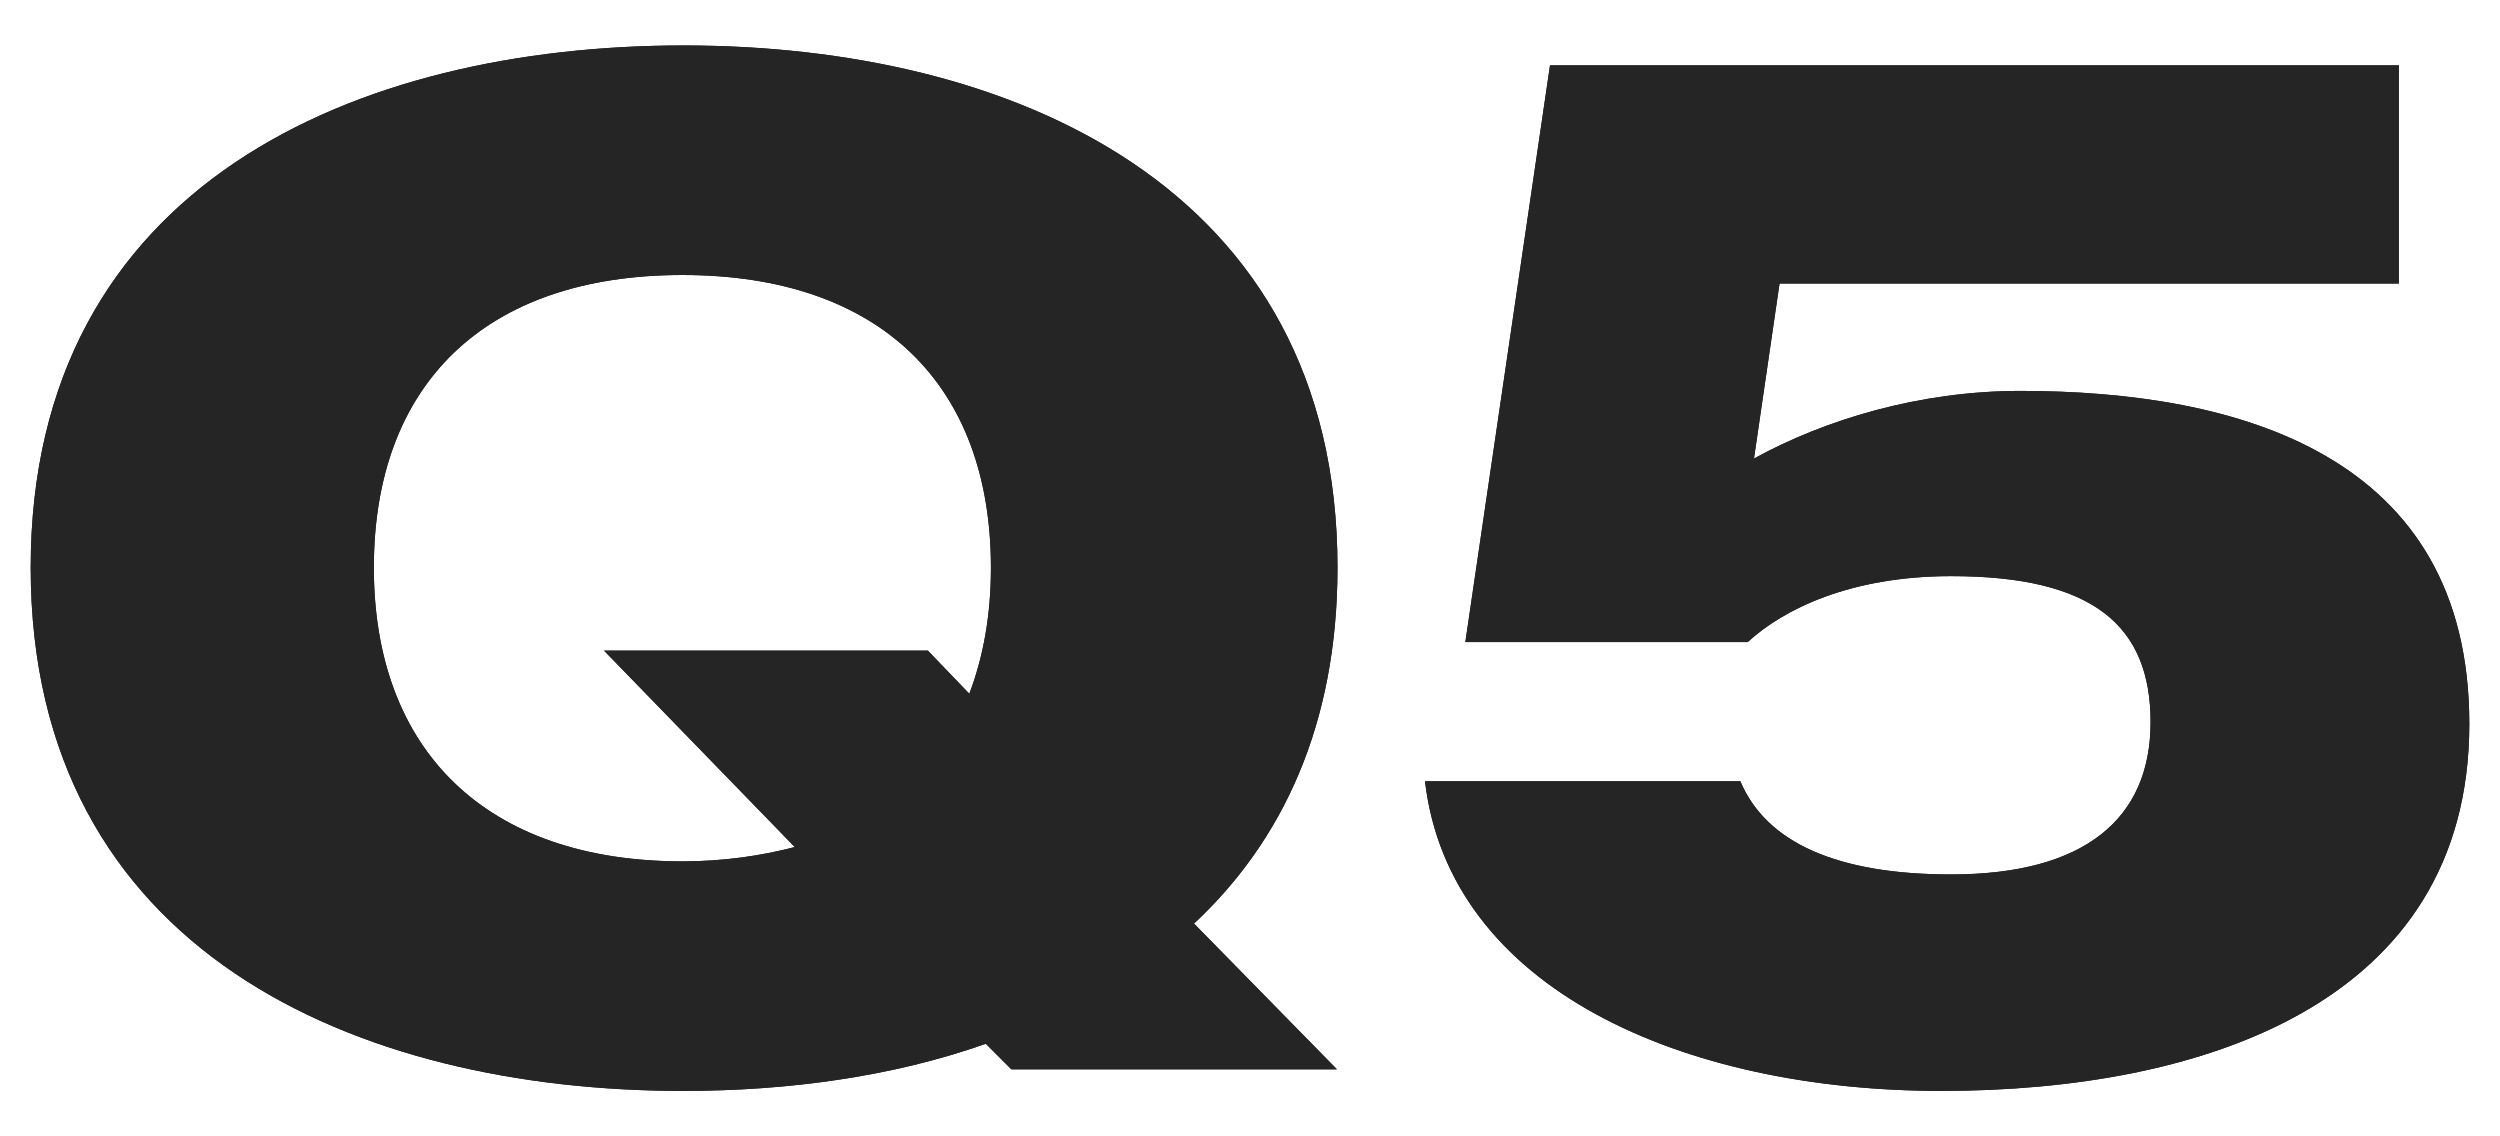
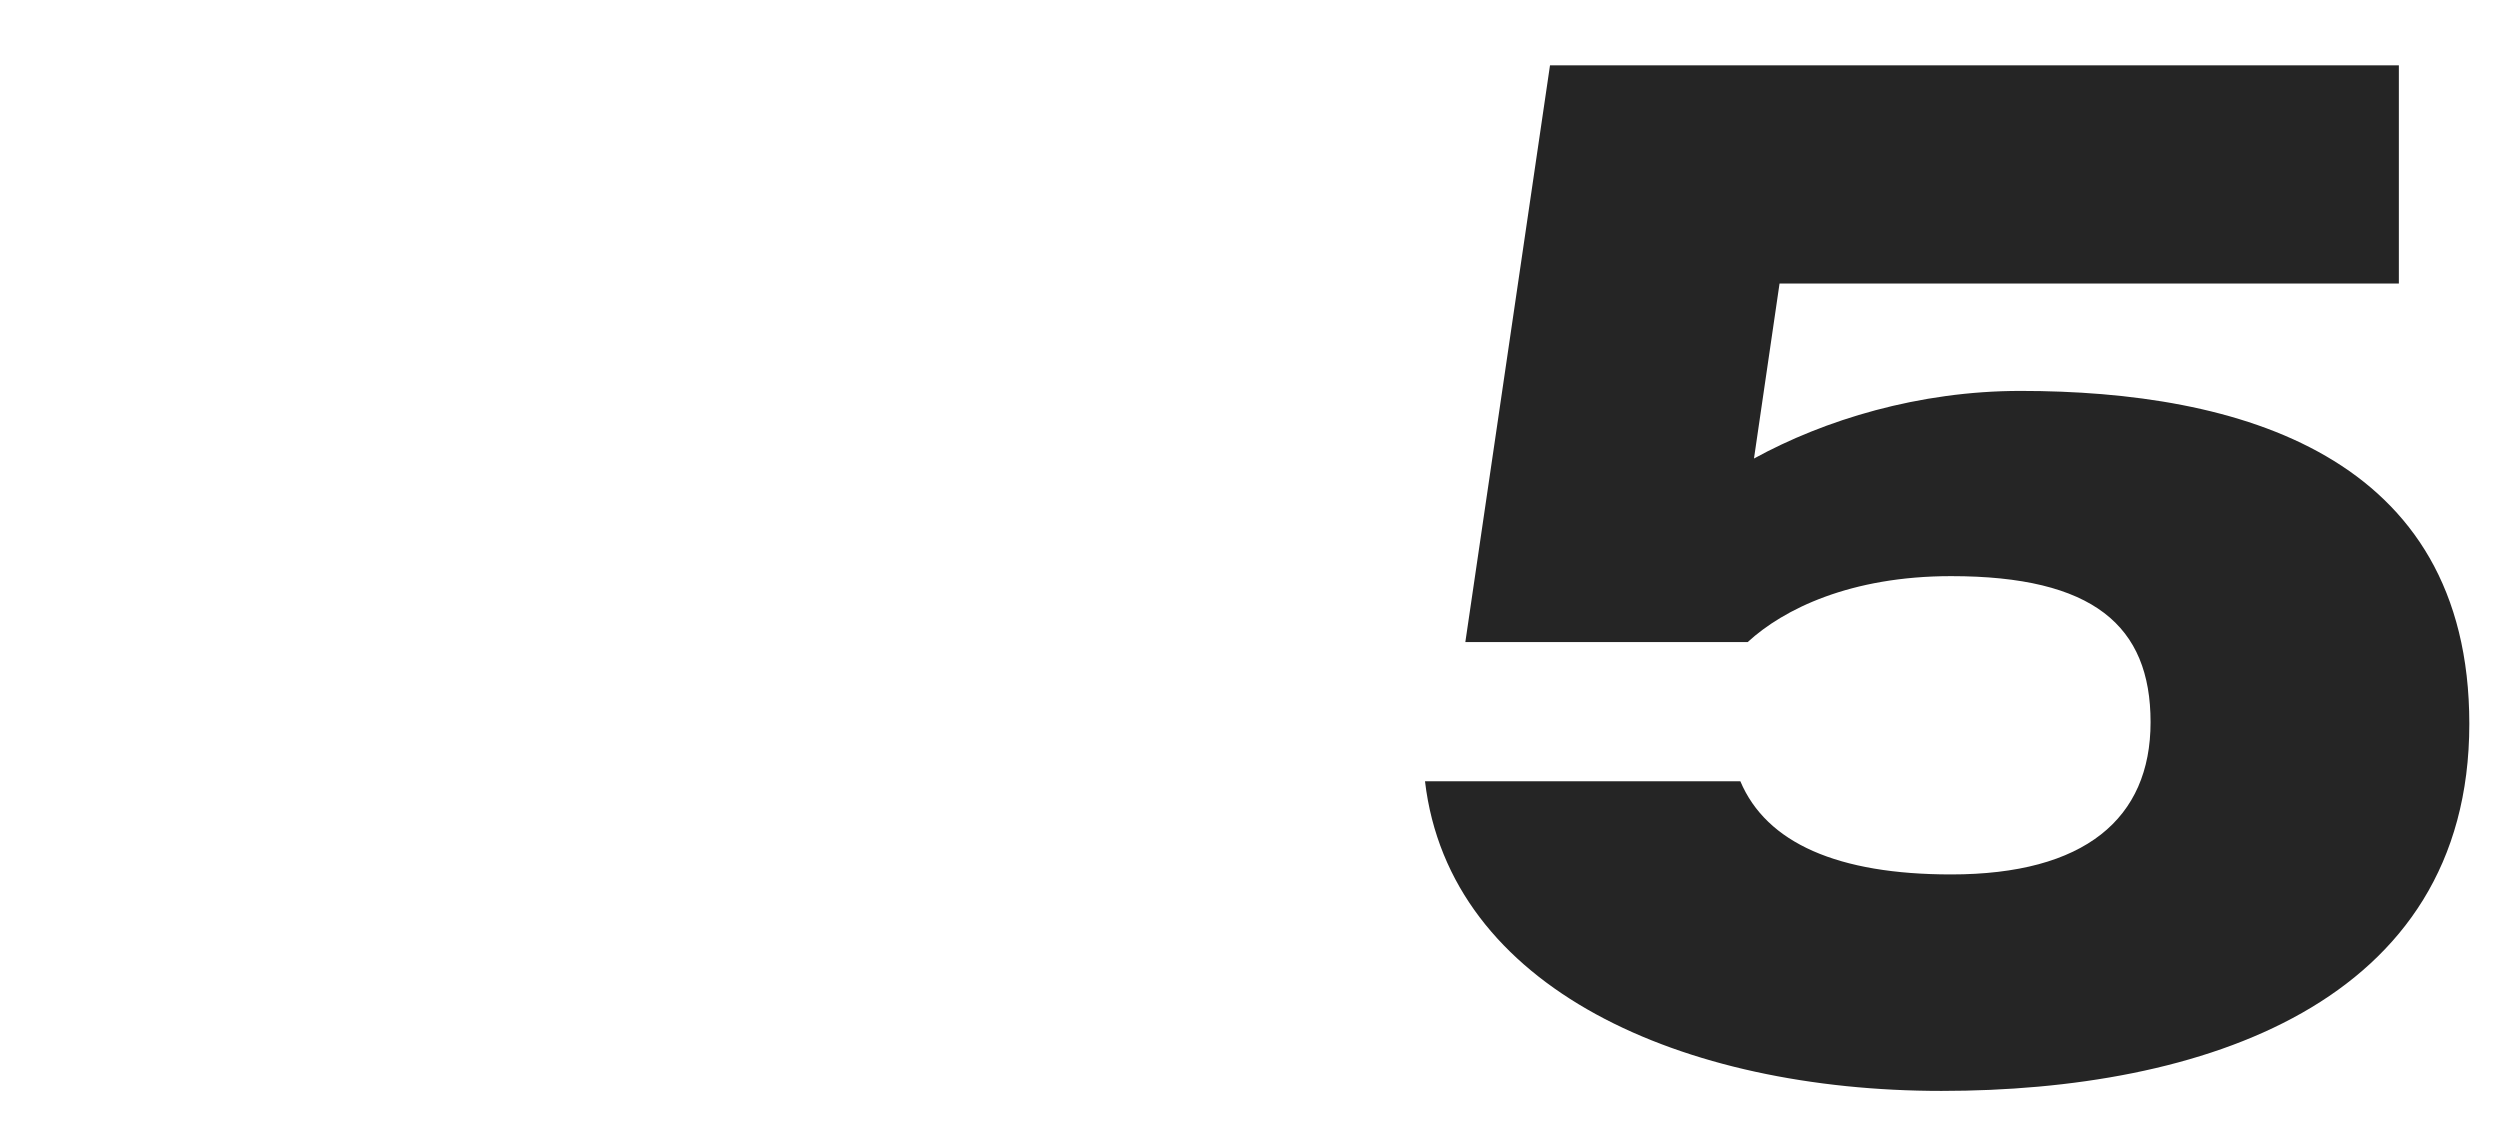
<svg xmlns="http://www.w3.org/2000/svg" id="_レイヤー_1" viewBox="0 0 44 20">
  <defs>
    <style>.cls-1{fill:#252525;stroke-width:0px;}</style>
  </defs>
-   <path class="cls-1" d="M21.01,16.25l2.52,2.57h-5.73l-.45-.45c-1.64.58-3.48.83-5.33.83-5.73,0-11.48-2.45-11.48-9.21S6.3.8,12.03.8s11.51,2.45,11.51,9.19c0,2.78-.98,4.82-2.52,6.26ZM13.99,14.91l-3.36-3.46h5.7l.73.76c.25-.66.38-1.39.38-2.22,0-3.21-1.94-5.15-5.43-5.15s-5.43,1.94-5.43,5.15,1.97,5.17,5.43,5.17c.73,0,1.39-.1,1.97-.25Z" />
-   <path class="cls-1" d="M43.46,12.74c0,4.95-4.75,6.46-9.29,6.46s-8.66-1.79-9.09-5.45h5.55c.46,1.09,1.72,1.64,3.71,1.64,2.35,0,3.51-.98,3.51-2.68s-1.01-2.57-3.51-2.57c-1.77,0-2.95.58-3.58,1.16h-4.97l1.49-10.15h14.94v3.84h-10.9l-.45,3.08c1.24-.68,2.9-1.19,4.69-1.19,3.81,0,7.9,1.11,7.9,5.86Z" />
-   <path class="cls-1" d="M21.01,16.25l2.52,2.57h-5.73l-.45-.45c-1.64.58-3.48.83-5.33.83-5.73,0-11.48-2.45-11.48-9.21S6.3.8,12.03.8s11.51,2.45,11.51,9.19c0,2.78-.98,4.82-2.52,6.26ZM13.99,14.91l-3.36-3.46h5.7l.73.76c.25-.66.38-1.39.38-2.22,0-3.21-1.94-5.15-5.43-5.15s-5.43,1.94-5.43,5.15,1.97,5.17,5.43,5.17c.73,0,1.39-.1,1.97-.25Z" />
  <path class="cls-1" d="M43.46,12.74c0,4.95-4.75,6.46-9.29,6.46s-8.66-1.79-9.09-5.45h5.55c.46,1.09,1.72,1.64,3.71,1.64,2.35,0,3.51-.98,3.51-2.68s-1.01-2.57-3.51-2.57c-1.77,0-2.95.58-3.58,1.16h-4.97l1.49-10.15h14.94v3.84h-10.9l-.45,3.08c1.24-.68,2.9-1.19,4.69-1.19,3.81,0,7.9,1.11,7.9,5.86Z" />
</svg>